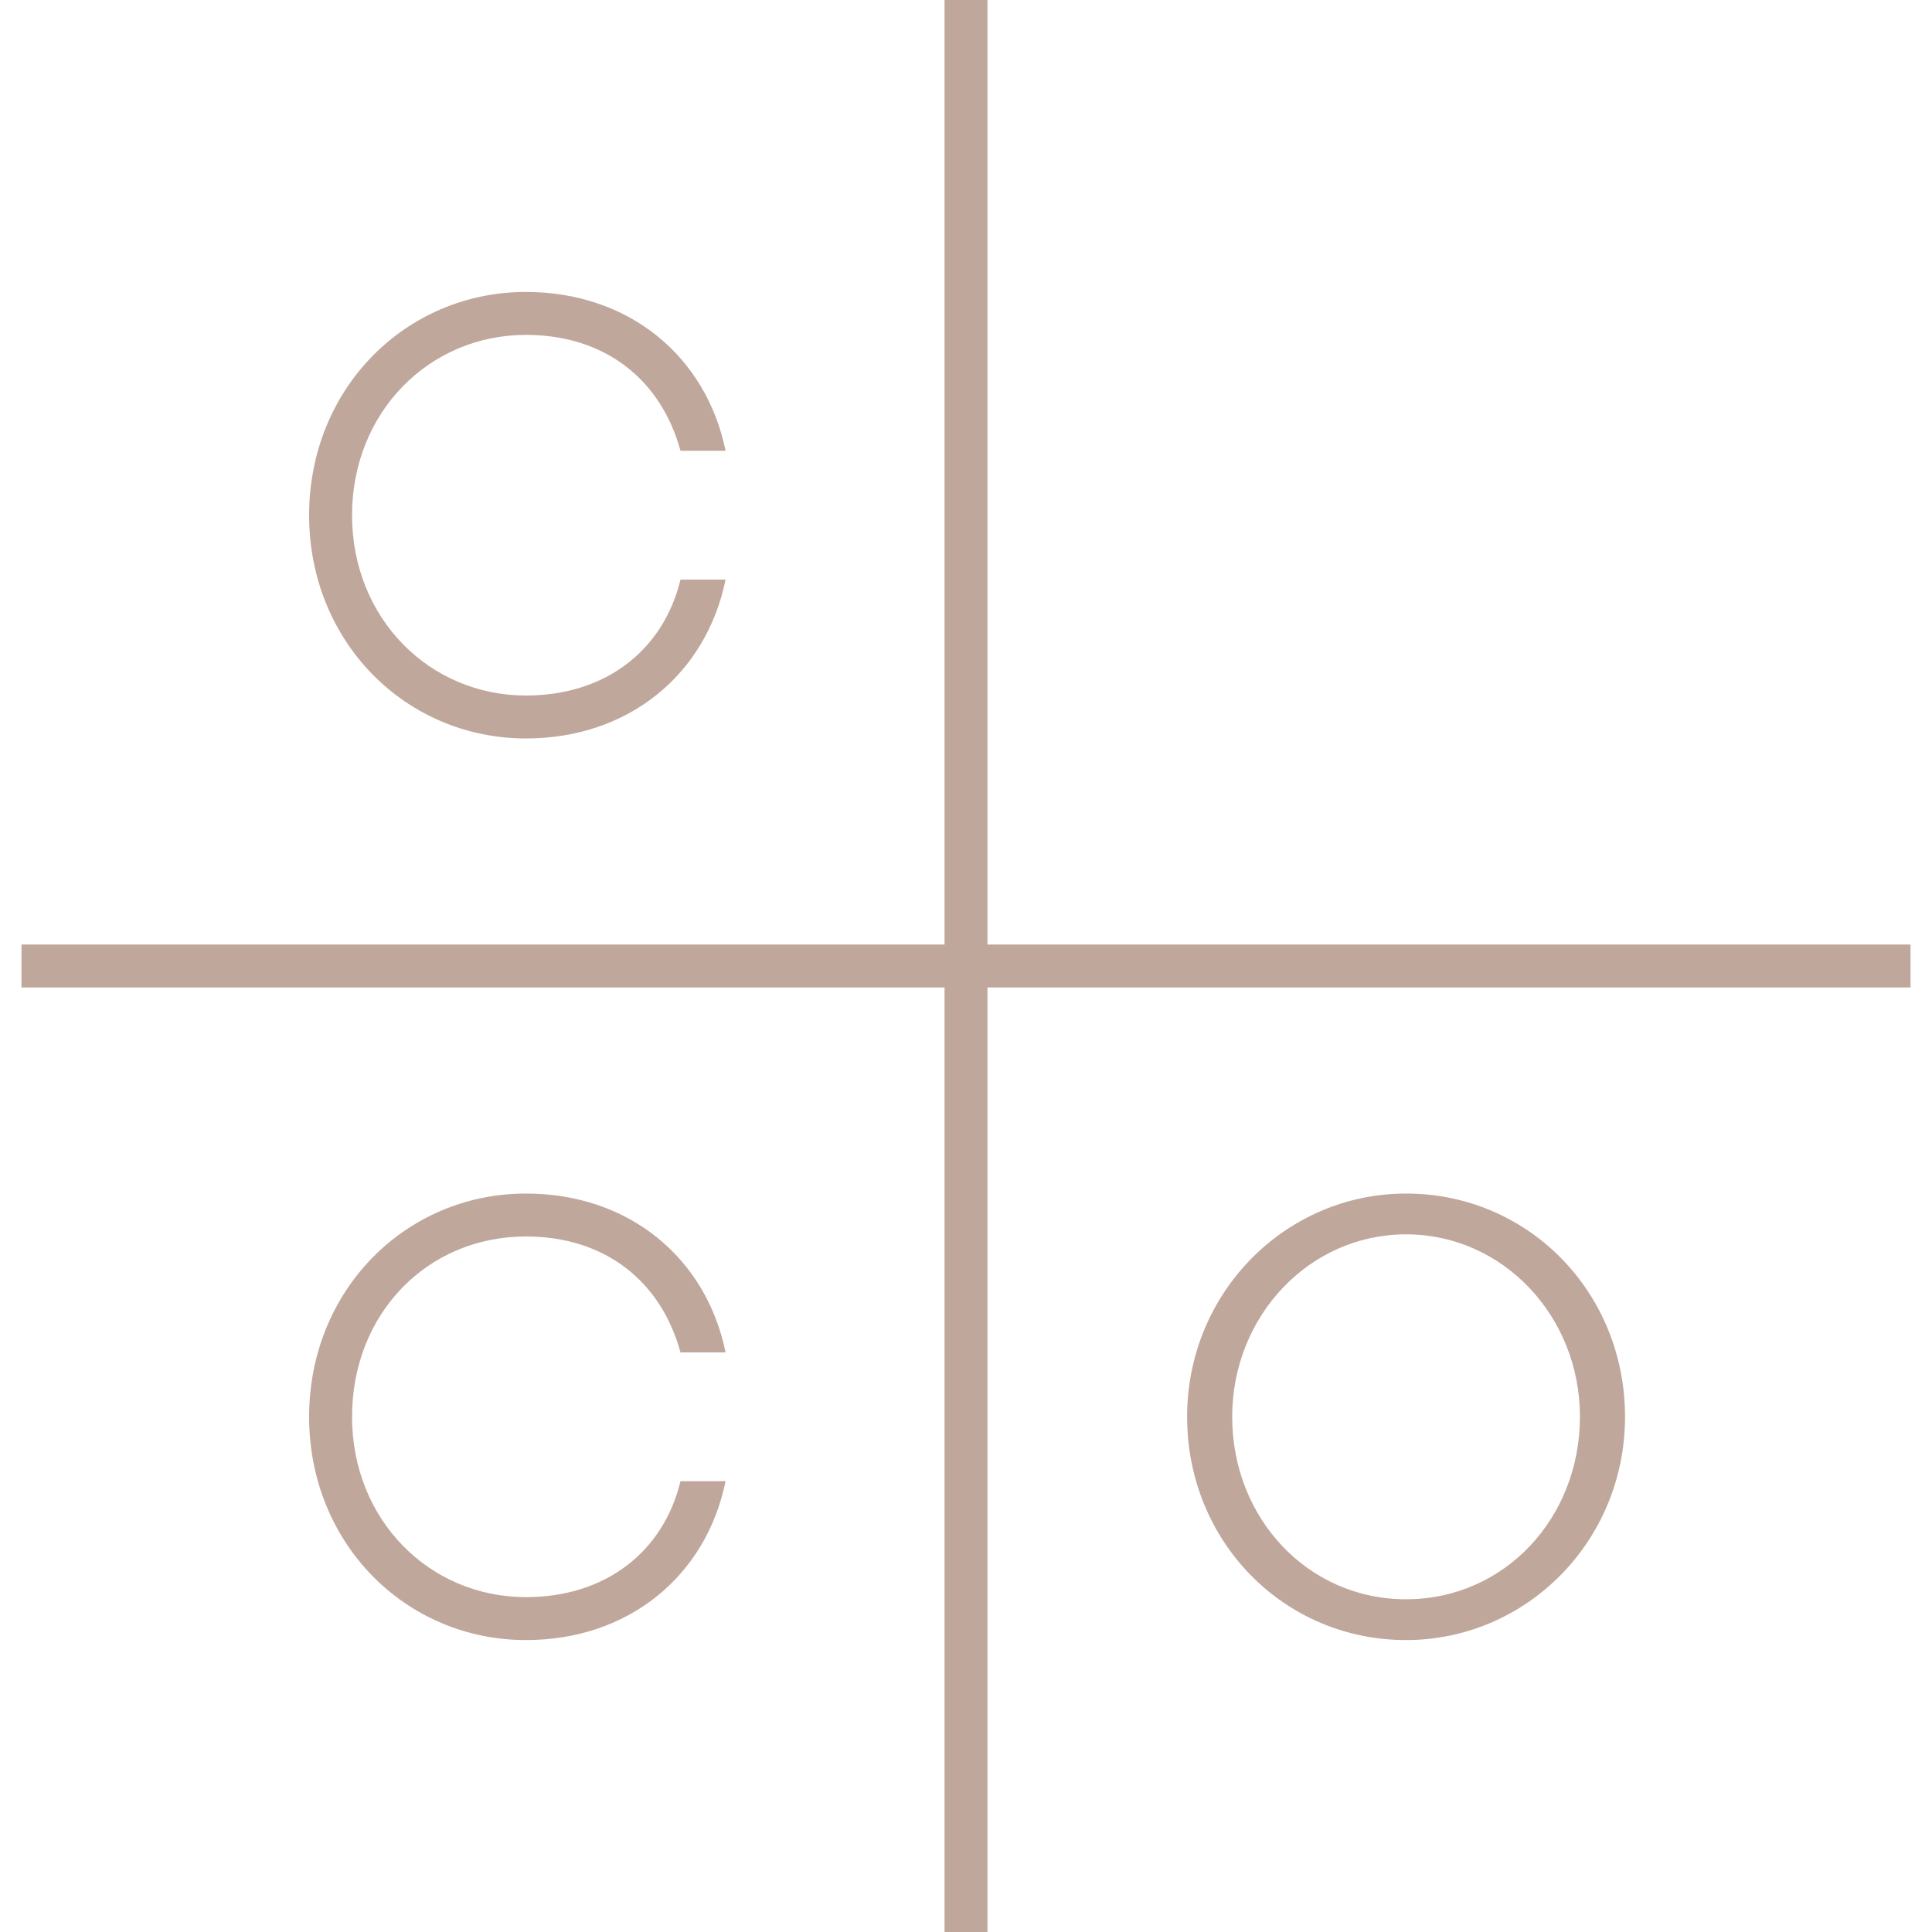
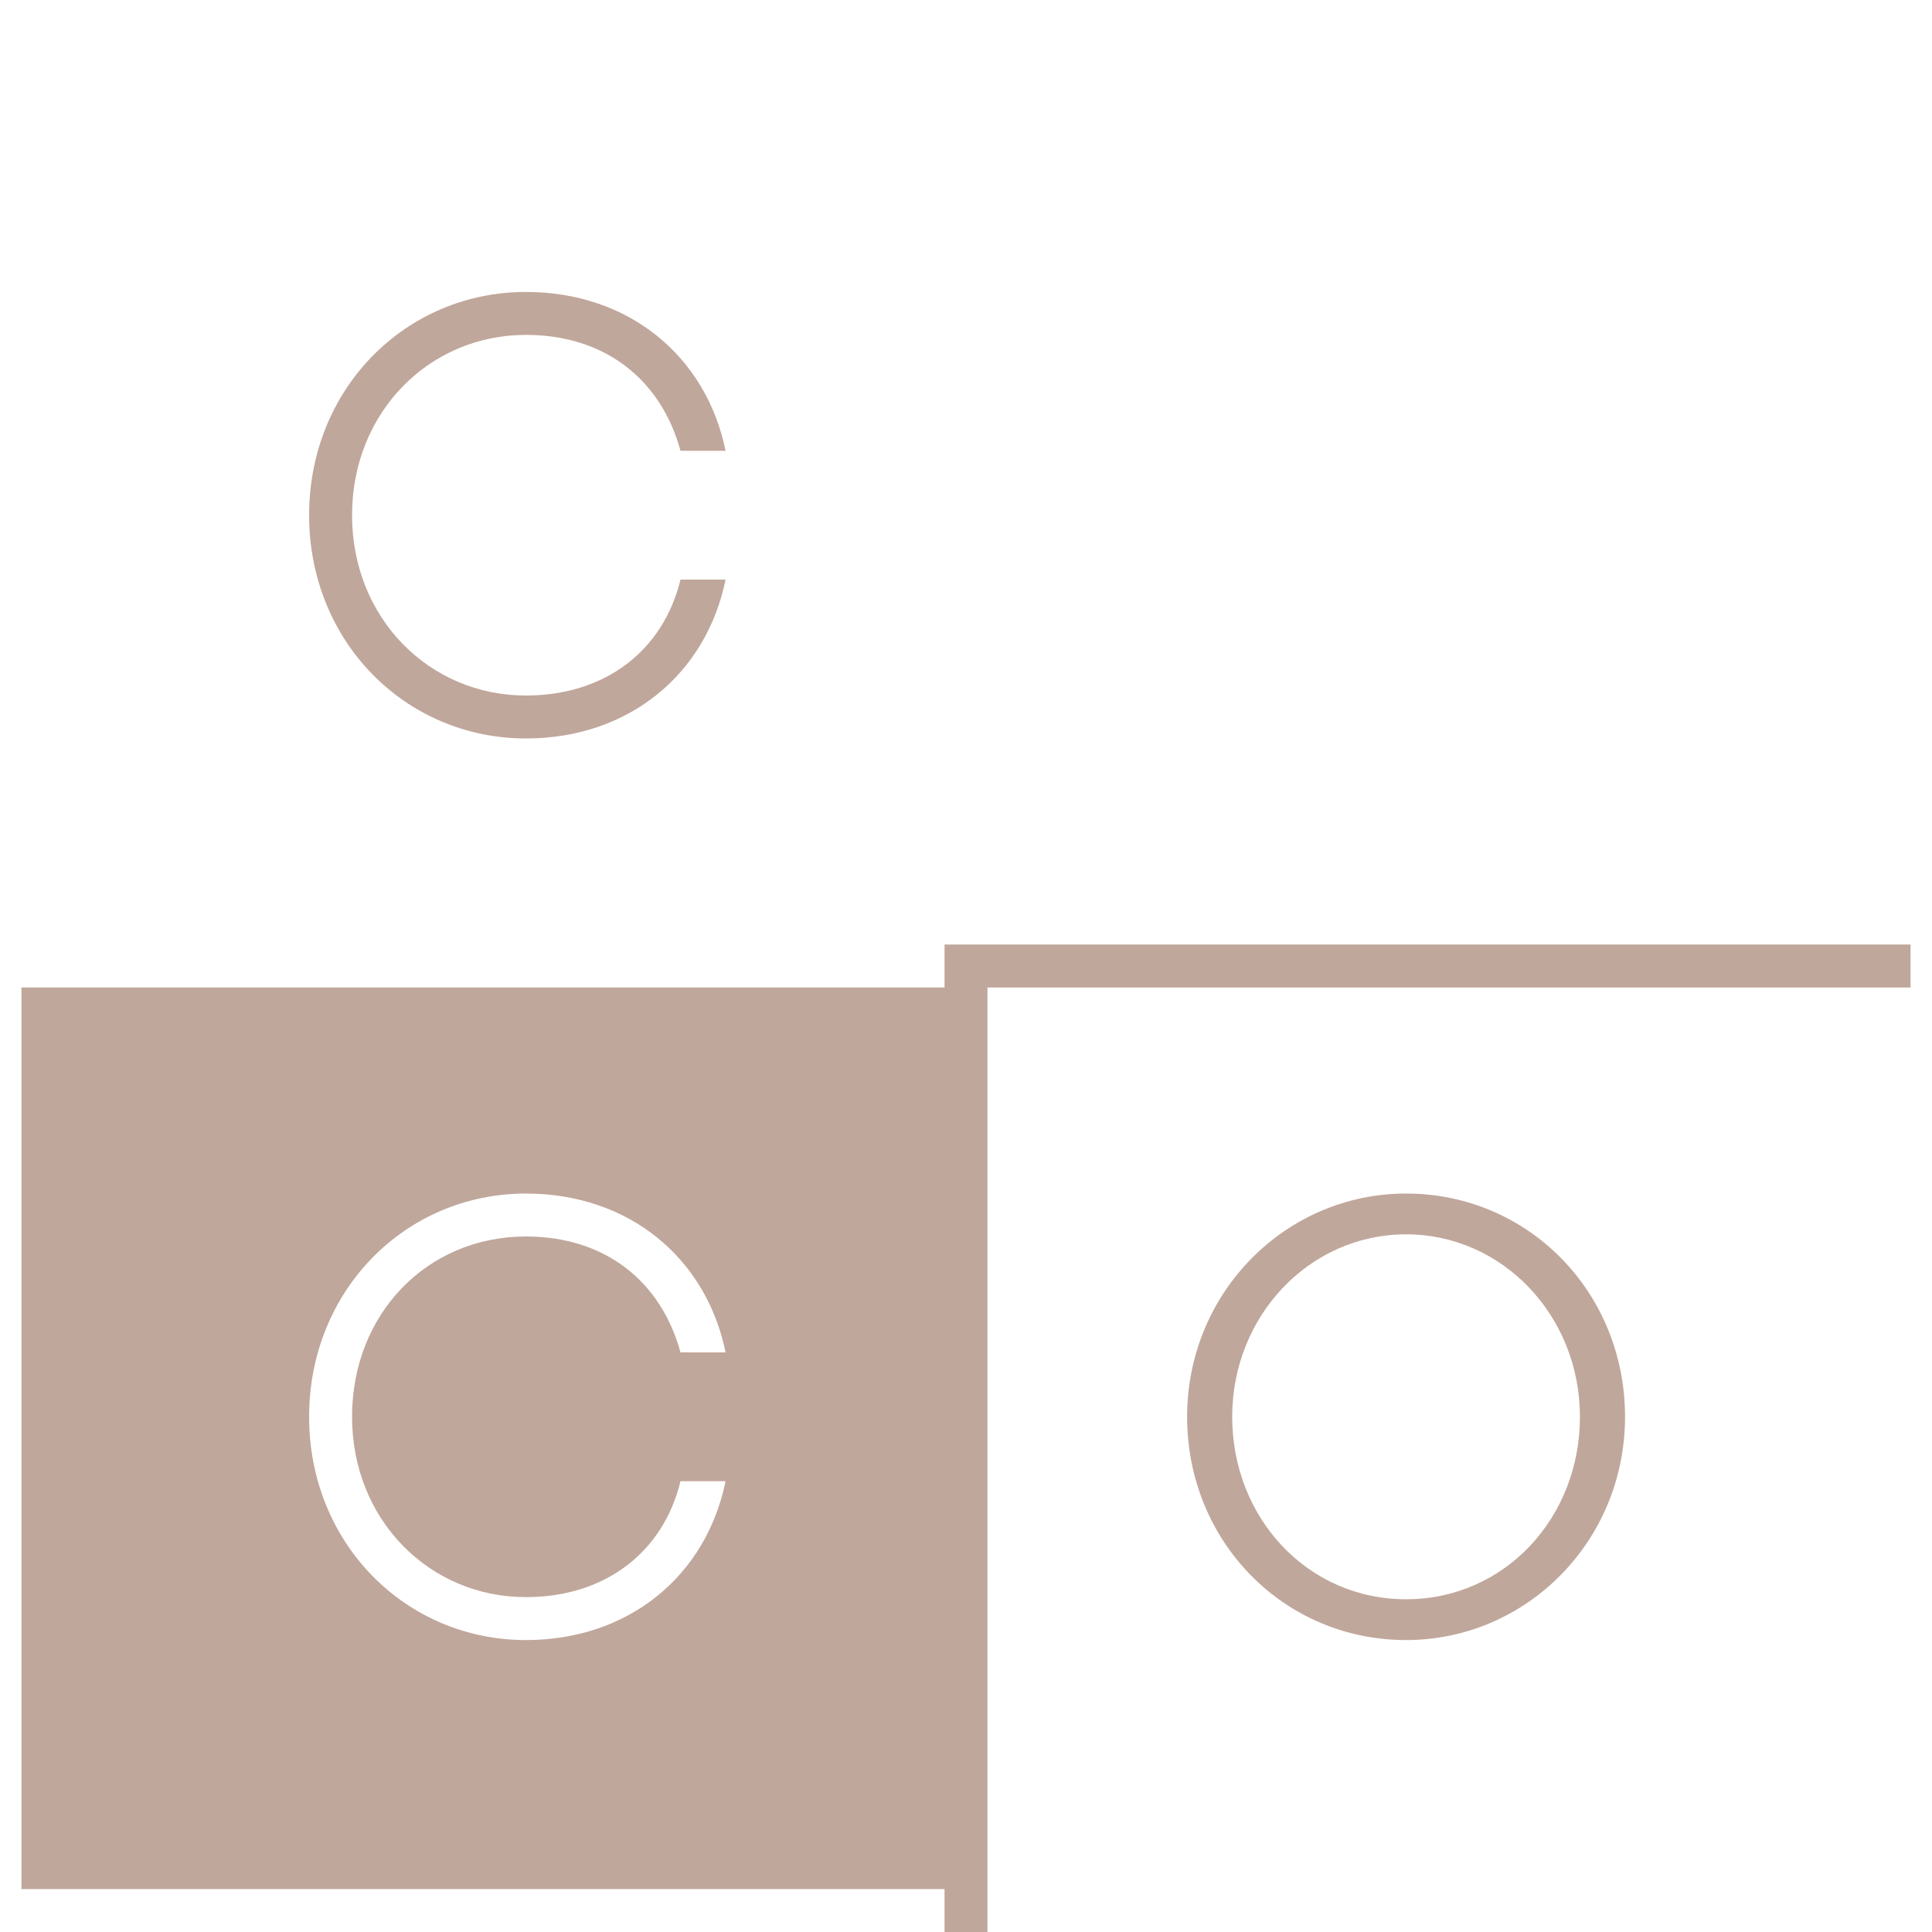
<svg xmlns="http://www.w3.org/2000/svg" version="1.1" id="monogram-logo" x="0px" y="0px" viewBox="0 0 90 90" style="enable-background:new 0 0 90 90;" xml:space="preserve">
  <style type="text/css"> .monogram-0{fill-rule:evenodd;clip-rule:evenodd;fill:#C0A79B;} </style>
  <g id="Pages">
    <g transform="translate(-1283, -271)">
      <g id="Logomark" transform="translate(1283, 271)">
-         <path id="Fill-1" class="monogram-0" d="M46,44V0h-2v44H1V46h43v44h2V46h43V44H46z M65.5,74.5c-4.6,0-8.1-3.8-8.1-8.5s3.6-8.5,8.1-8.5 c4.5,0,8.1,3.8,8.1,8.5S70.1,74.5,65.5,74.5L65.5,74.5z M65.5,55.6c-5.6,0-10.2,4.6-10.2,10.4s4.5,10.4,10.2,10.4 c5.6,0,10.2-4.6,10.2-10.4S71.2,55.6,65.5,55.6L65.5,55.6z M24.5,57.6c3.7,0,6.3,2.1,7.2,5.4h2.1c-0.9-4.4-4.5-7.4-9.3-7.4 c-5.6,0-10.1,4.5-10.1,10.4s4.5,10.4,10.1,10.4c4.8,0,8.4-3,9.3-7.4h-2.1c-0.8,3.3-3.5,5.4-7.2,5.4c-4.5,0-8.1-3.6-8.1-8.4 S19.9,57.6,24.5,57.6L24.5,57.6z M24.5,34.4c4.8,0,8.4-3,9.3-7.4h-2.1c-0.8,3.3-3.5,5.4-7.2,5.4c-4.5,0-8.1-3.6-8.1-8.4 s3.6-8.4,8.1-8.4c3.7,0,6.3,2.1,7.2,5.4h2.1c-0.9-4.4-4.5-7.4-9.3-7.4c-5.6,0-10.1,4.5-10.1,10.4S18.9,34.4,24.5,34.4L24.5,34.4z " />
+         <path id="Fill-1" class="monogram-0" d="M46,44h-2v44H1V46h43v44h2V46h43V44H46z M65.5,74.5c-4.6,0-8.1-3.8-8.1-8.5s3.6-8.5,8.1-8.5 c4.5,0,8.1,3.8,8.1,8.5S70.1,74.5,65.5,74.5L65.5,74.5z M65.5,55.6c-5.6,0-10.2,4.6-10.2,10.4s4.5,10.4,10.2,10.4 c5.6,0,10.2-4.6,10.2-10.4S71.2,55.6,65.5,55.6L65.5,55.6z M24.5,57.6c3.7,0,6.3,2.1,7.2,5.4h2.1c-0.9-4.4-4.5-7.4-9.3-7.4 c-5.6,0-10.1,4.5-10.1,10.4s4.5,10.4,10.1,10.4c4.8,0,8.4-3,9.3-7.4h-2.1c-0.8,3.3-3.5,5.4-7.2,5.4c-4.5,0-8.1-3.6-8.1-8.4 S19.9,57.6,24.5,57.6L24.5,57.6z M24.5,34.4c4.8,0,8.4-3,9.3-7.4h-2.1c-0.8,3.3-3.5,5.4-7.2,5.4c-4.5,0-8.1-3.6-8.1-8.4 s3.6-8.4,8.1-8.4c3.7,0,6.3,2.1,7.2,5.4h2.1c-0.9-4.4-4.5-7.4-9.3-7.4c-5.6,0-10.1,4.5-10.1,10.4S18.9,34.4,24.5,34.4L24.5,34.4z " />
      </g>
    </g>
  </g>
</svg>